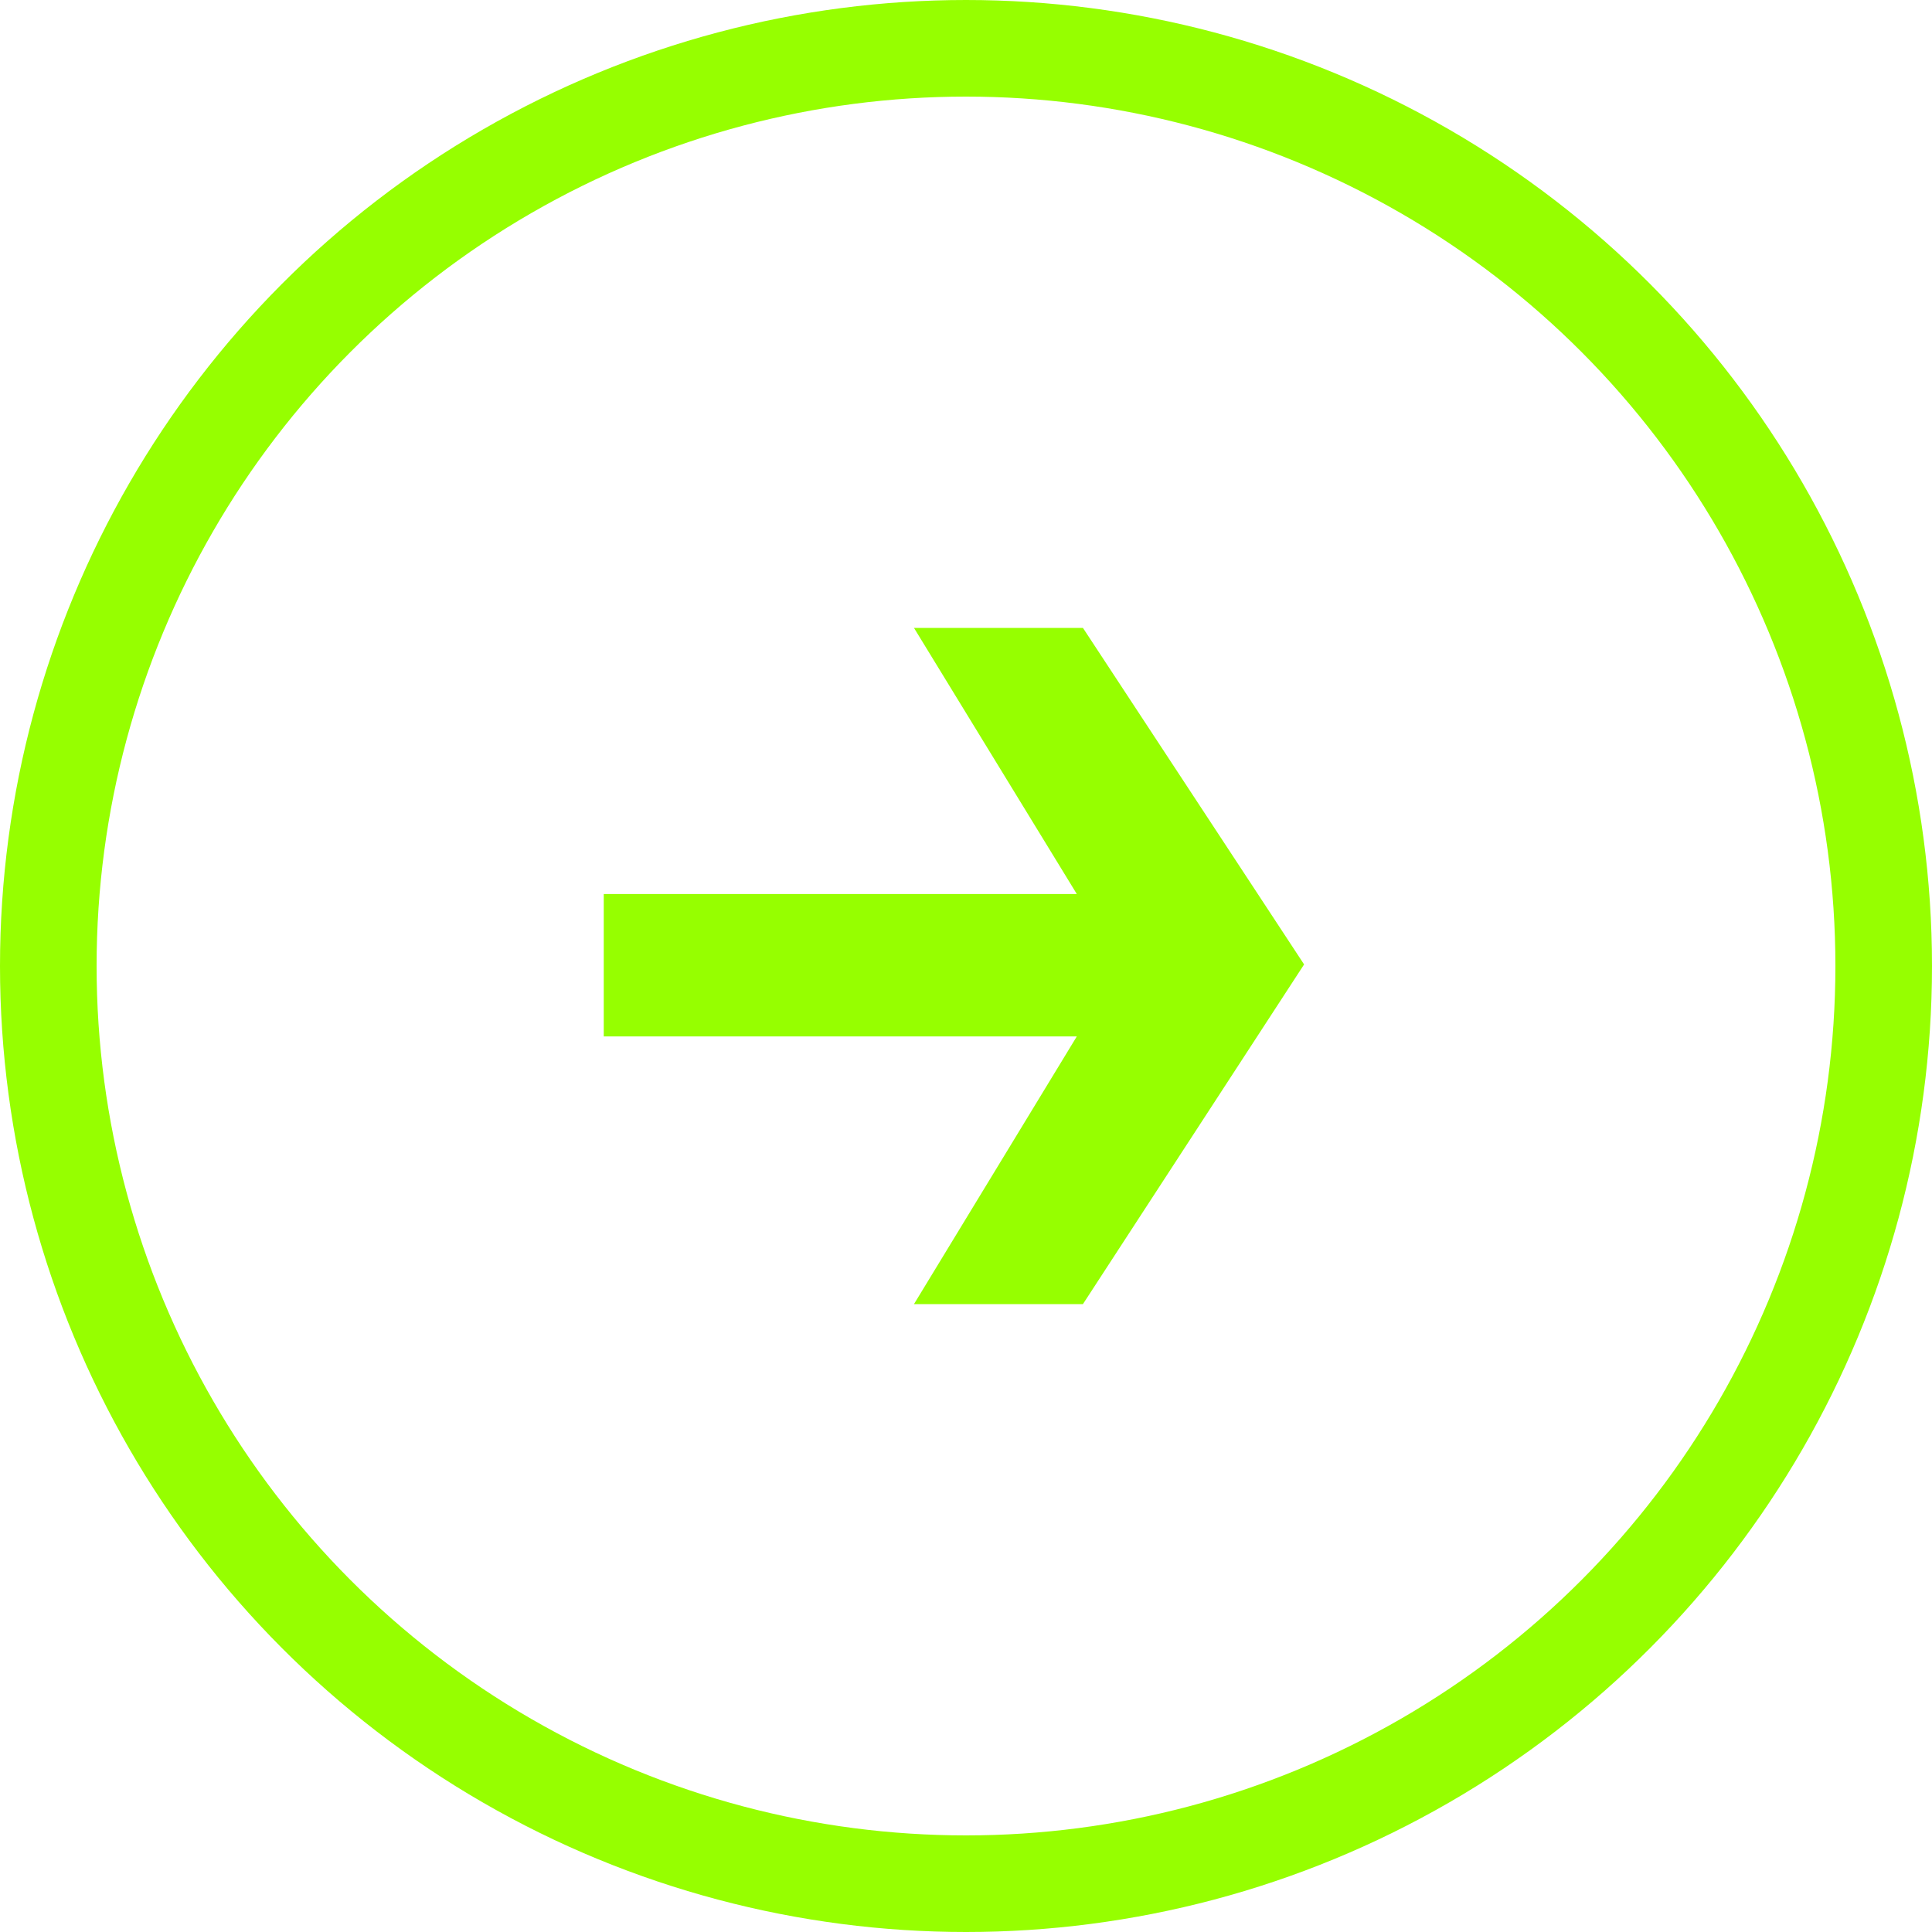
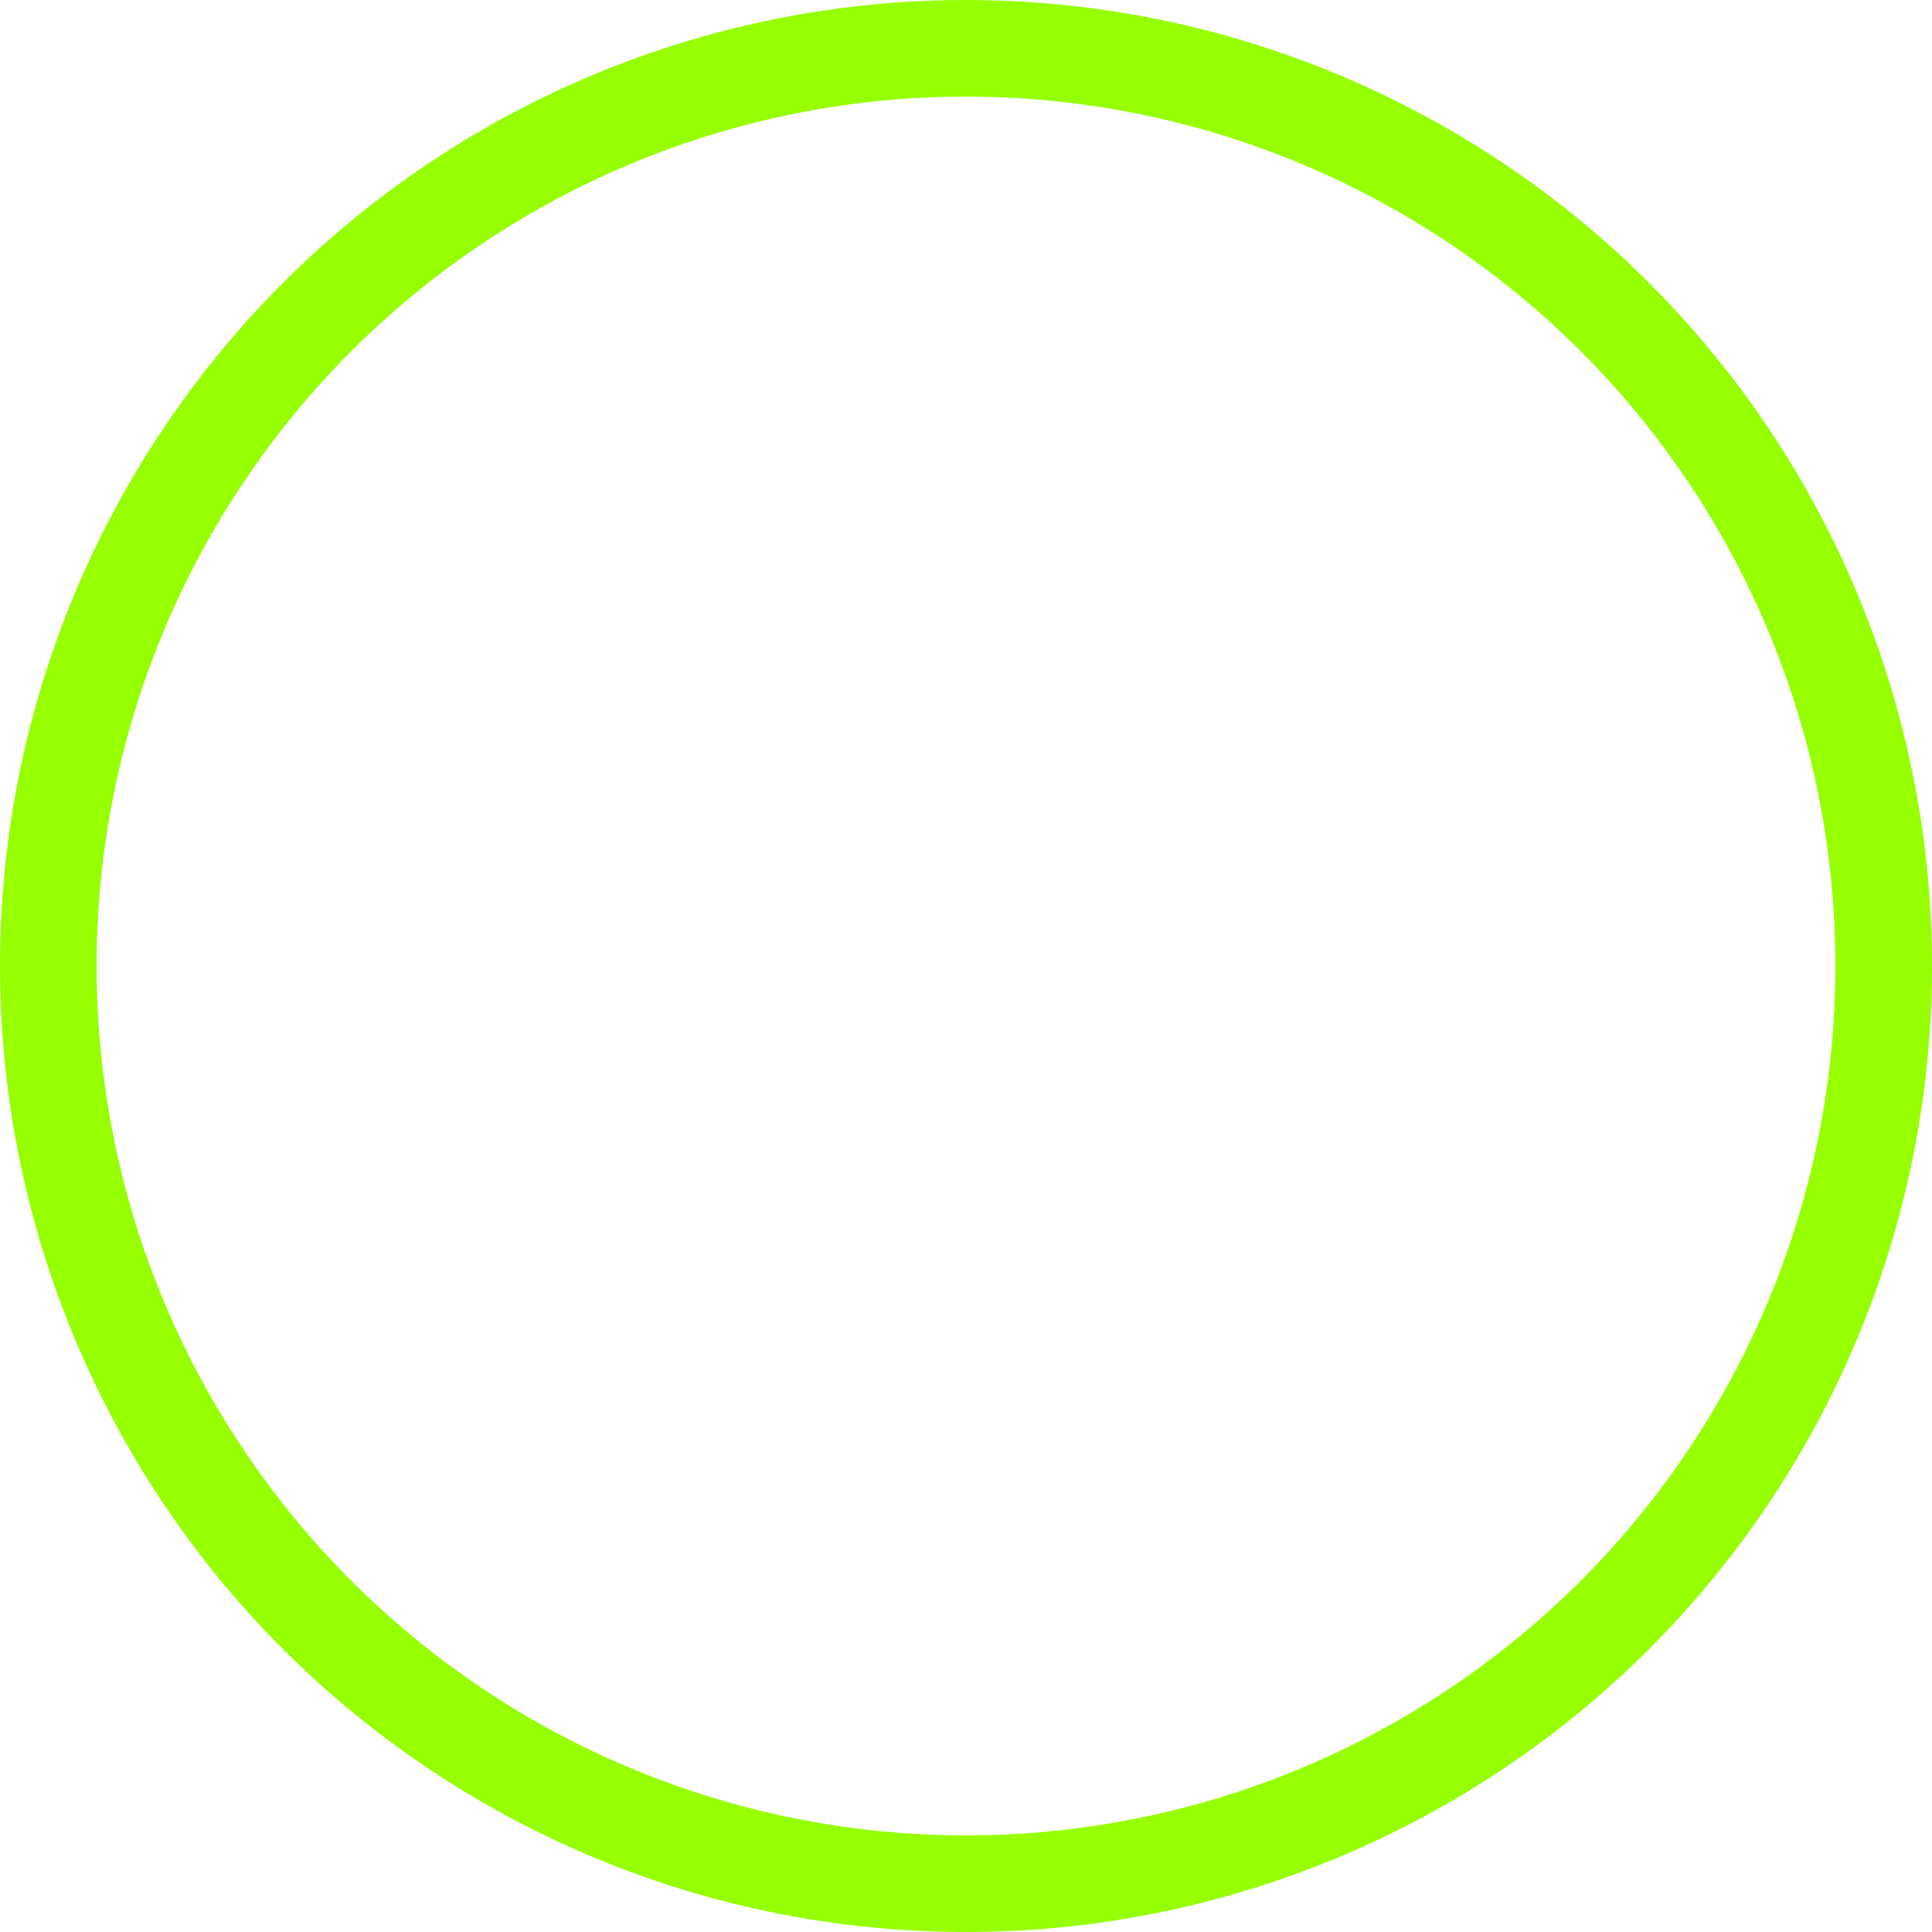
<svg xmlns="http://www.w3.org/2000/svg" width="80" height="80" viewBox="0 0 80 80" fill="none">
  <circle cx="40" cy="40" r="38" stroke="#96FF00" stroke-width="4" />
-   <path d="M54 39.935L44.842 54H37.846L44.588 42.917H25V37.019H44.588L37.846 26H44.842L54 39.935Z" fill="#96FF00" />
</svg>